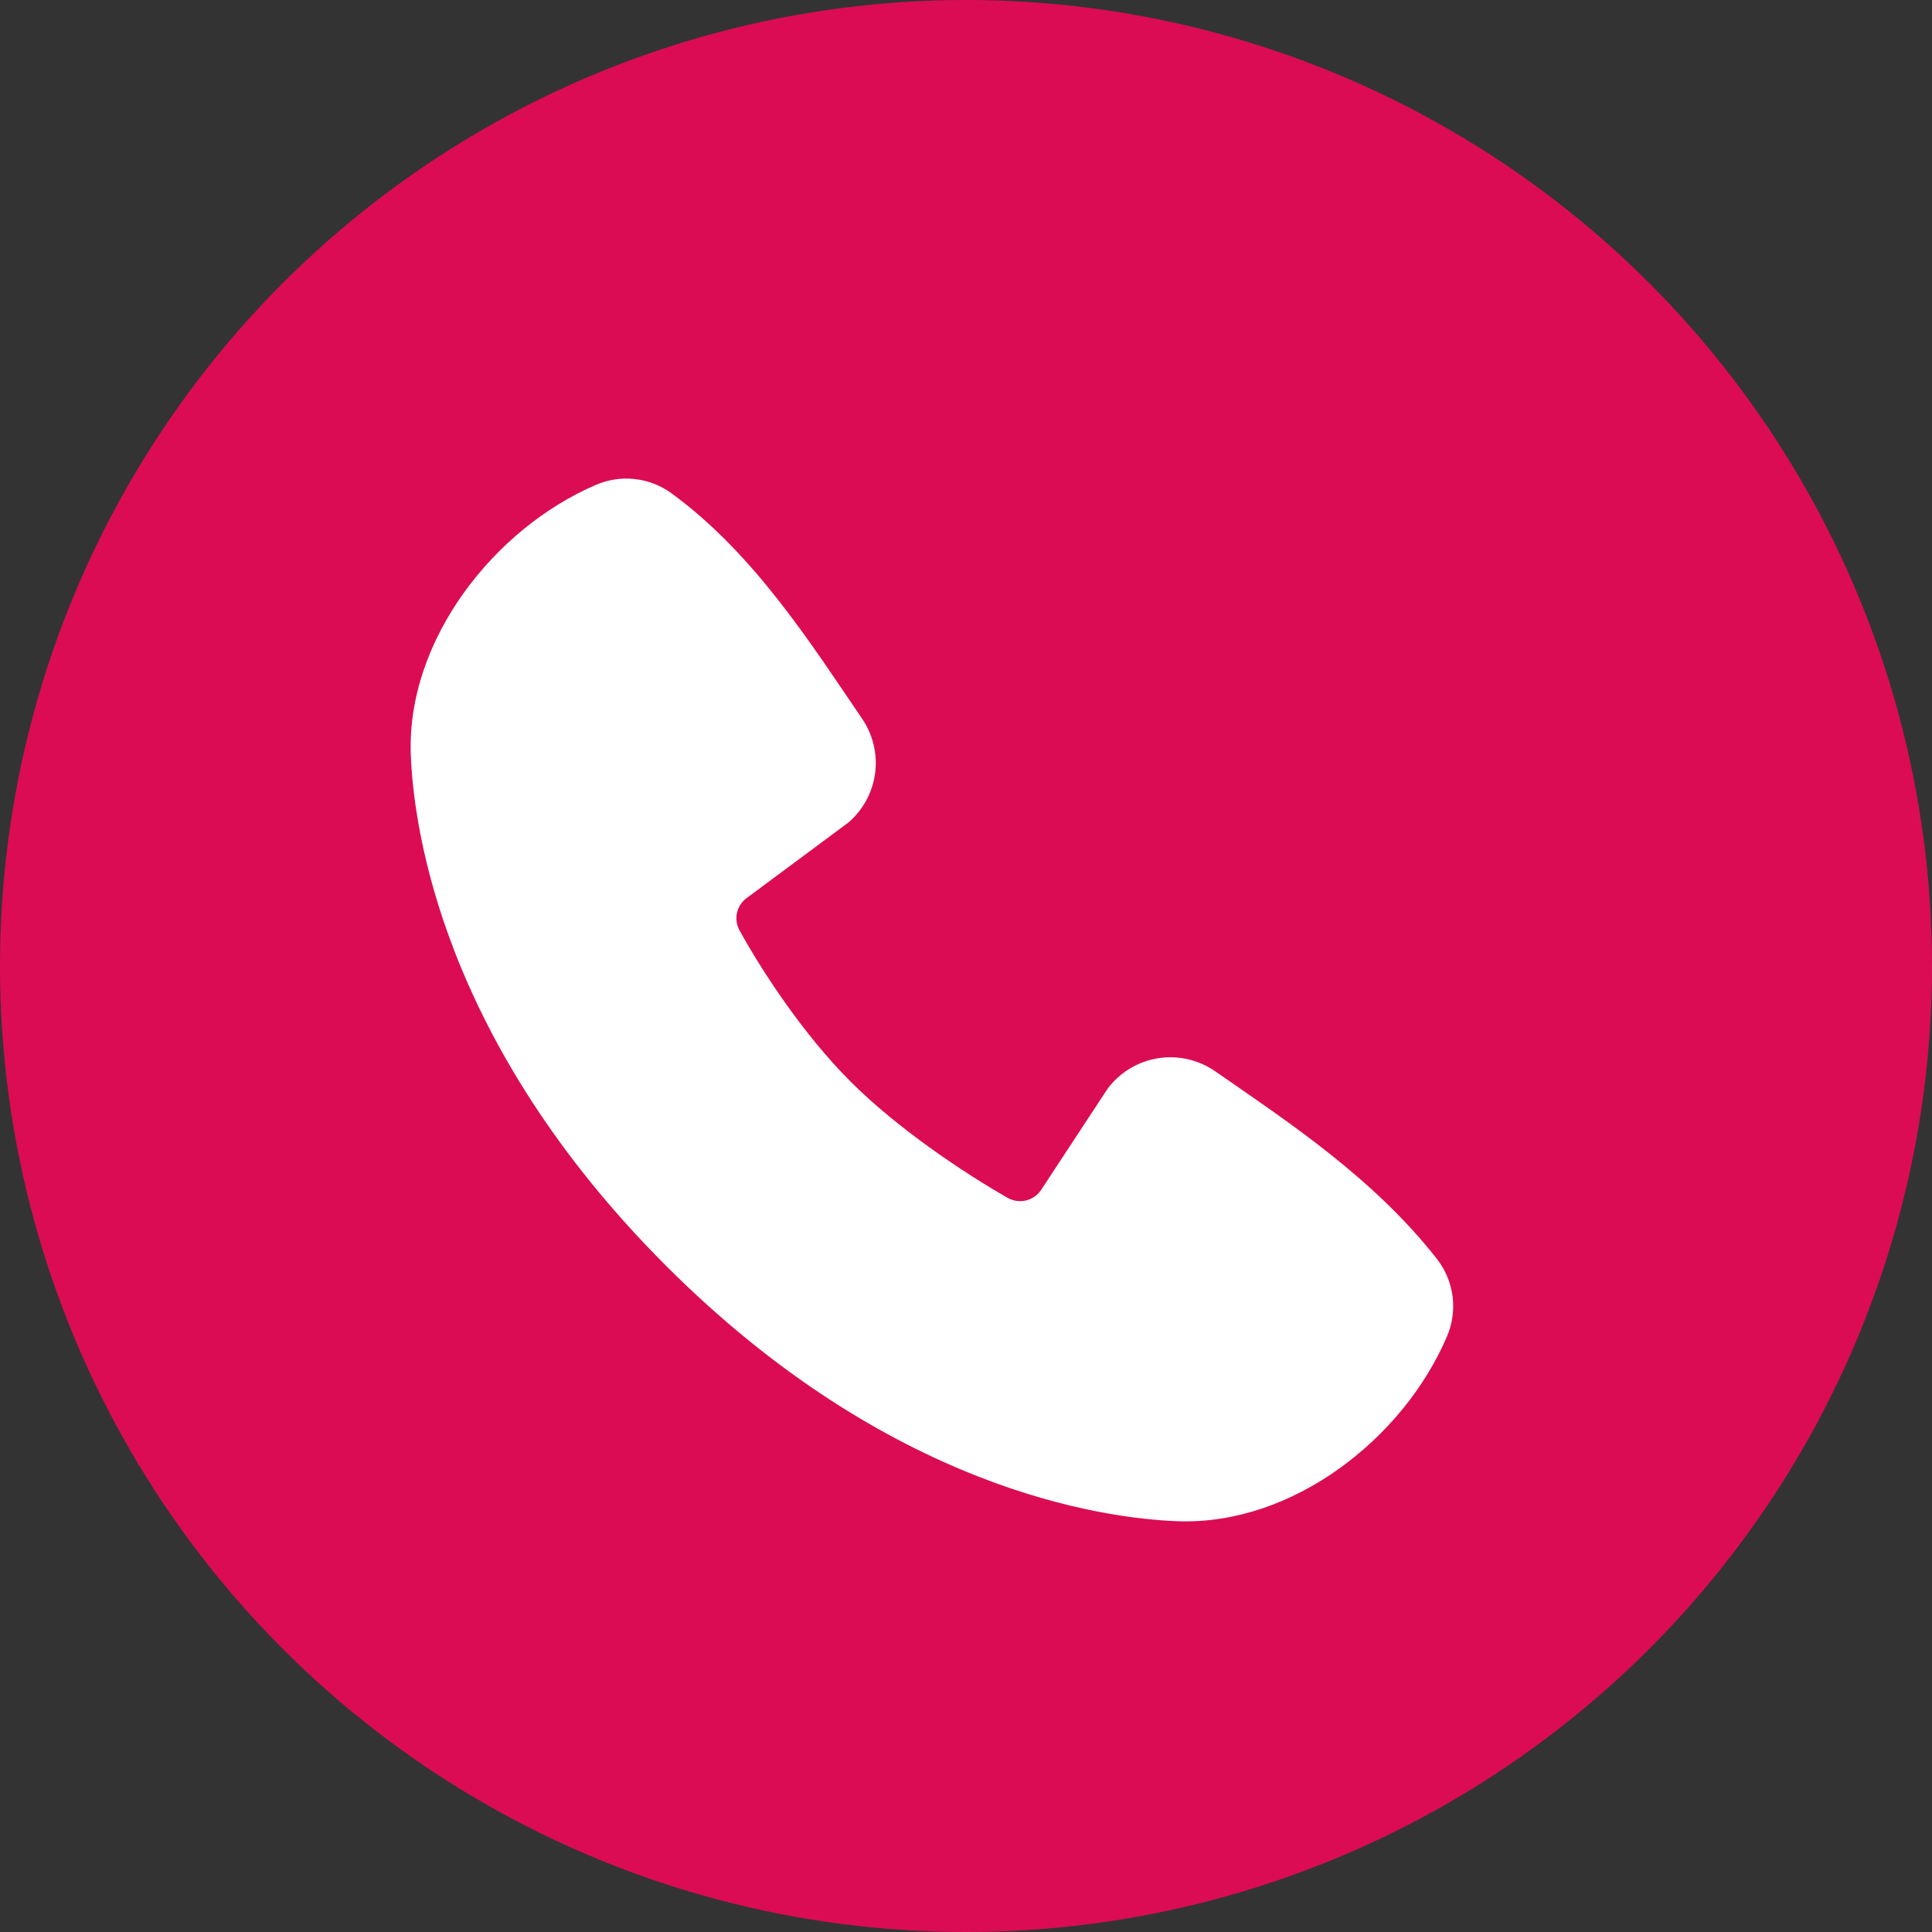
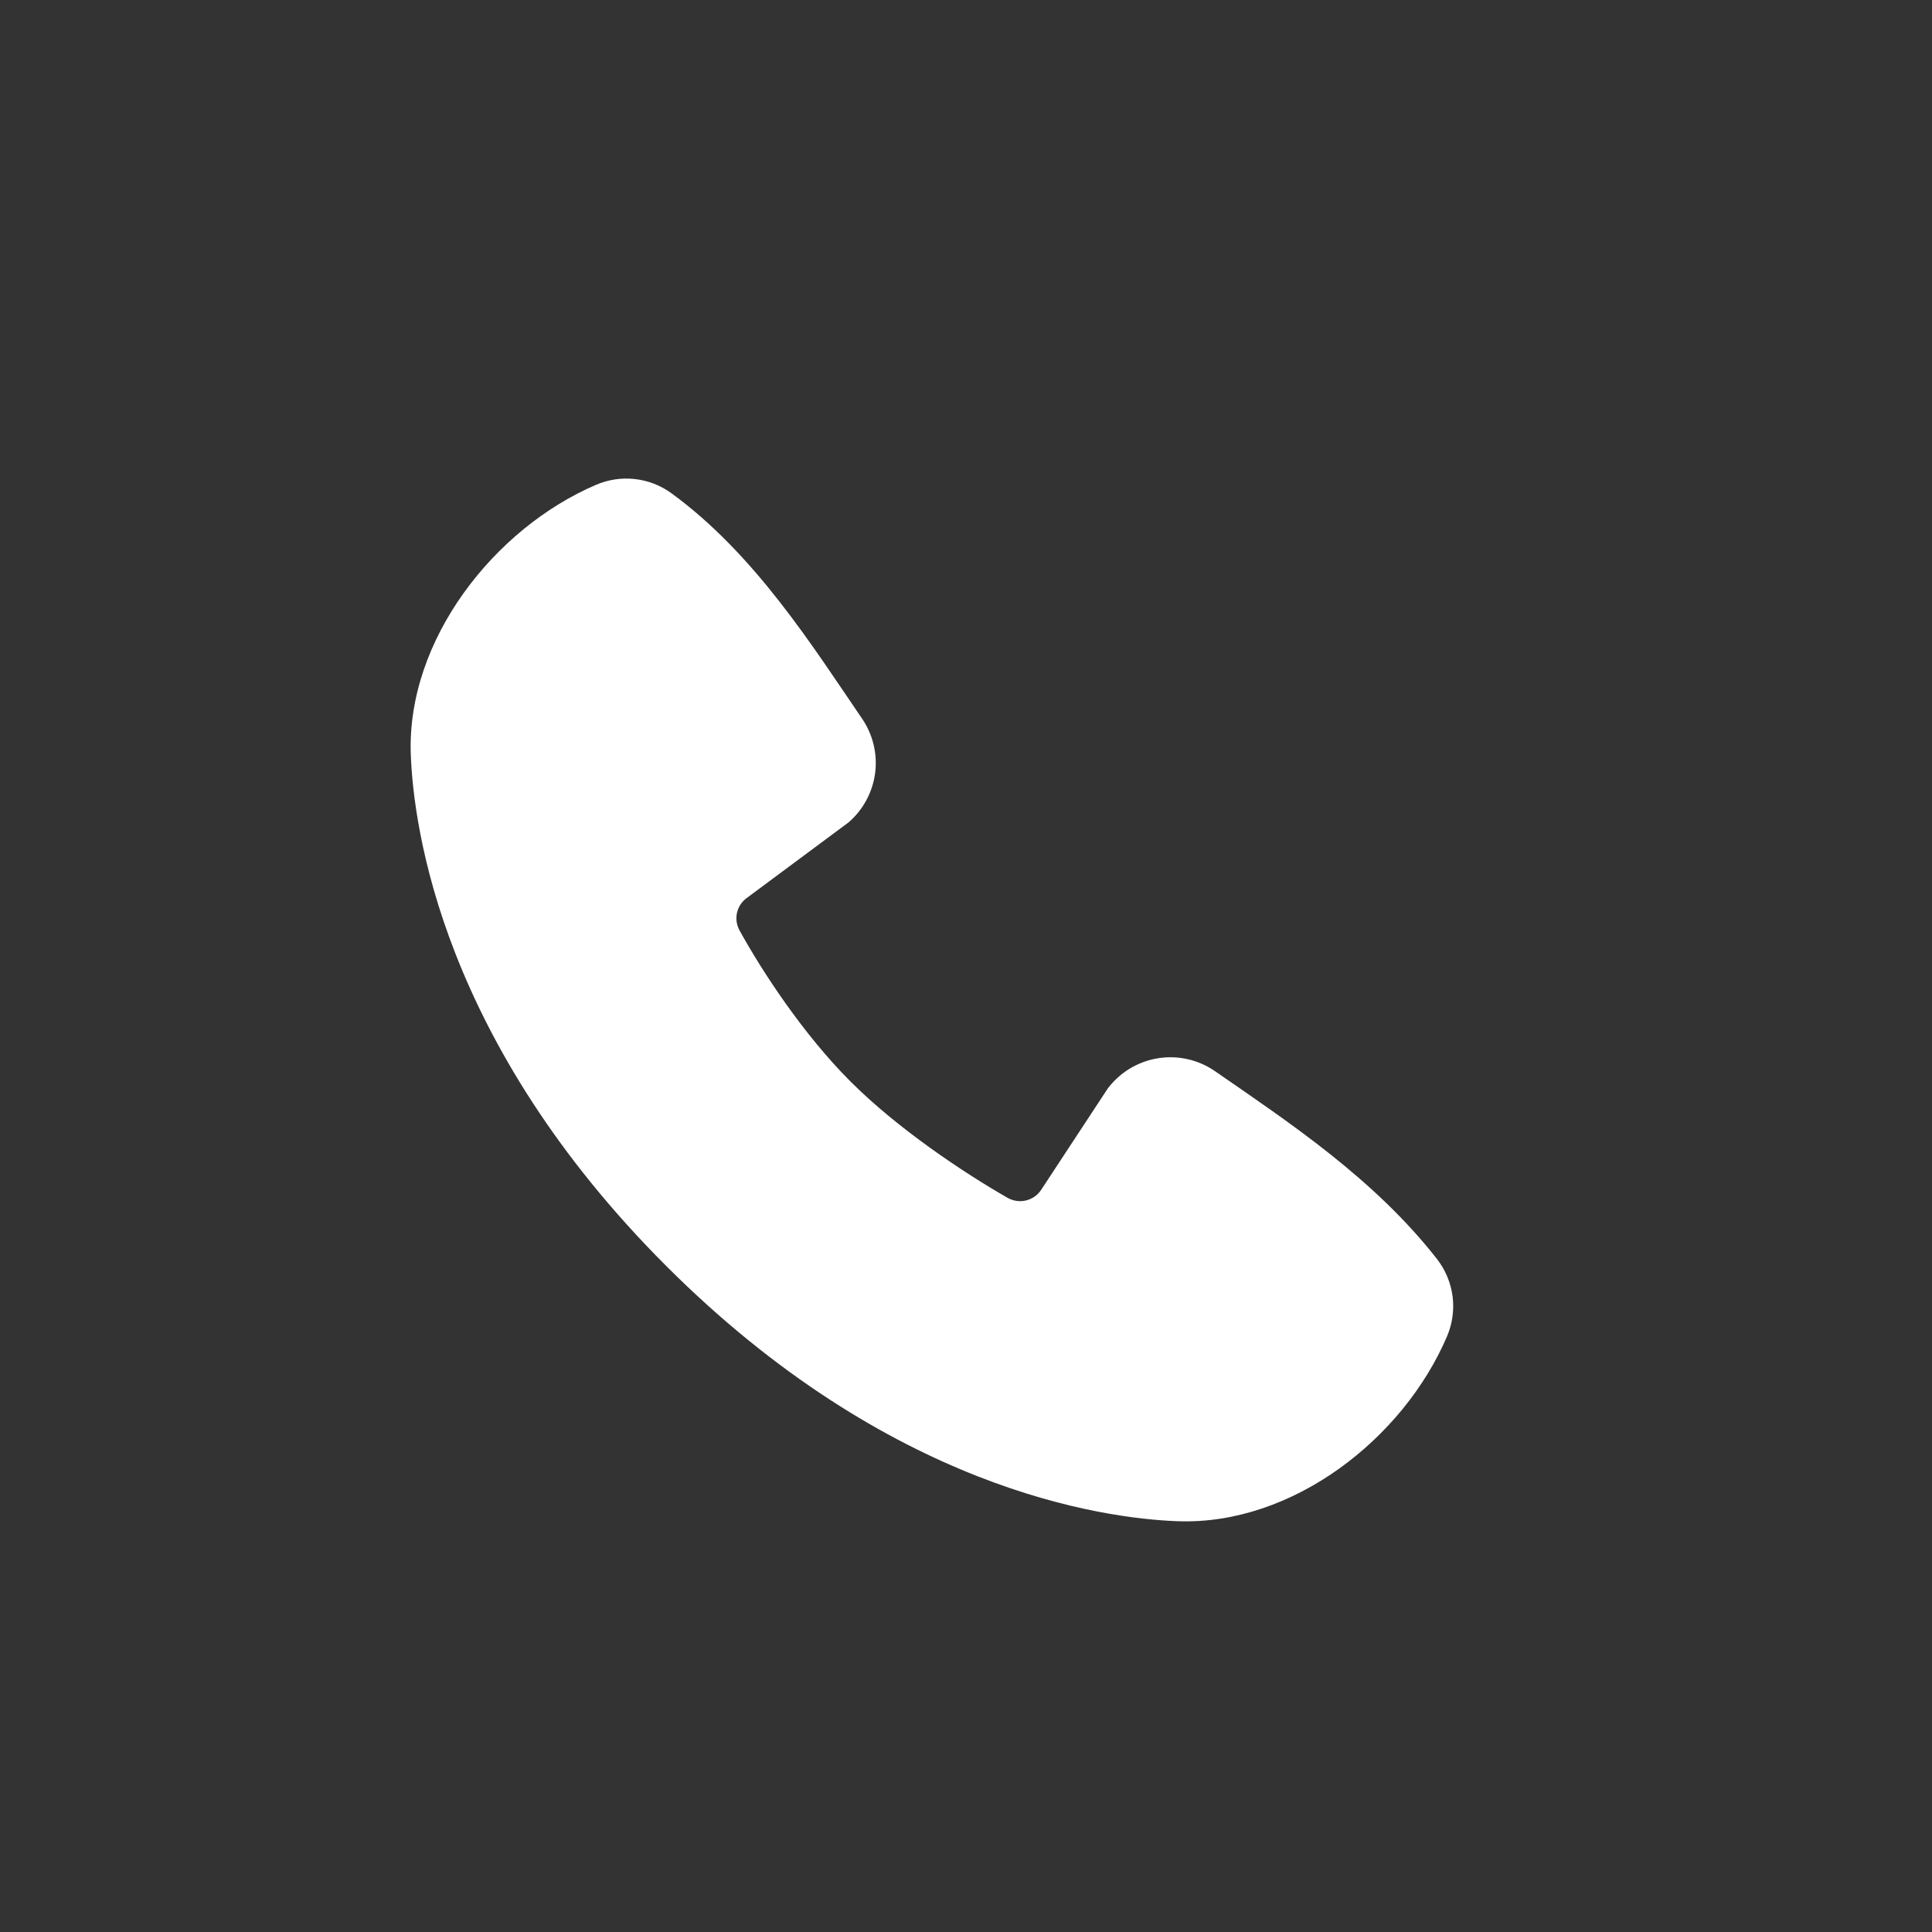
<svg xmlns="http://www.w3.org/2000/svg" width="37" height="37" viewBox="0 0 37 37" fill="none">
  <rect x="0" y="0" width="37" height="37" fill="#333333" stroke="none" />
-   <circle cx="18.5" cy="18.5" r="18.5" fill="#DB0C53" />
  <path fill-rule="evenodd" clip-rule="evenodd" d="M22.552 29.133C21.112 29.08 17.031 28.516 12.757 24.243C8.484 19.969 7.921 15.889 7.867 14.448C7.787 12.252 9.469 10.119 11.412 9.286C11.646 9.185 11.902 9.146 12.155 9.174C12.409 9.202 12.651 9.295 12.857 9.445C14.457 10.611 15.561 12.375 16.509 13.762C16.718 14.067 16.807 14.438 16.76 14.804C16.712 15.17 16.532 15.506 16.253 15.748L14.302 17.197C14.208 17.265 14.141 17.365 14.115 17.478C14.089 17.592 14.105 17.71 14.16 17.813C14.602 18.616 15.388 19.812 16.288 20.712C17.188 21.612 18.441 22.45 19.3 22.942C19.408 23.002 19.535 23.019 19.654 22.989C19.774 22.959 19.878 22.884 19.944 22.78L21.214 20.847C21.448 20.537 21.792 20.329 22.175 20.267C22.558 20.205 22.951 20.294 23.27 20.515C24.677 21.489 26.319 22.574 27.521 24.113C27.683 24.321 27.785 24.568 27.819 24.83C27.852 25.091 27.814 25.356 27.71 25.598C26.873 27.551 24.755 29.214 22.552 29.133Z" fill="white" />
</svg>